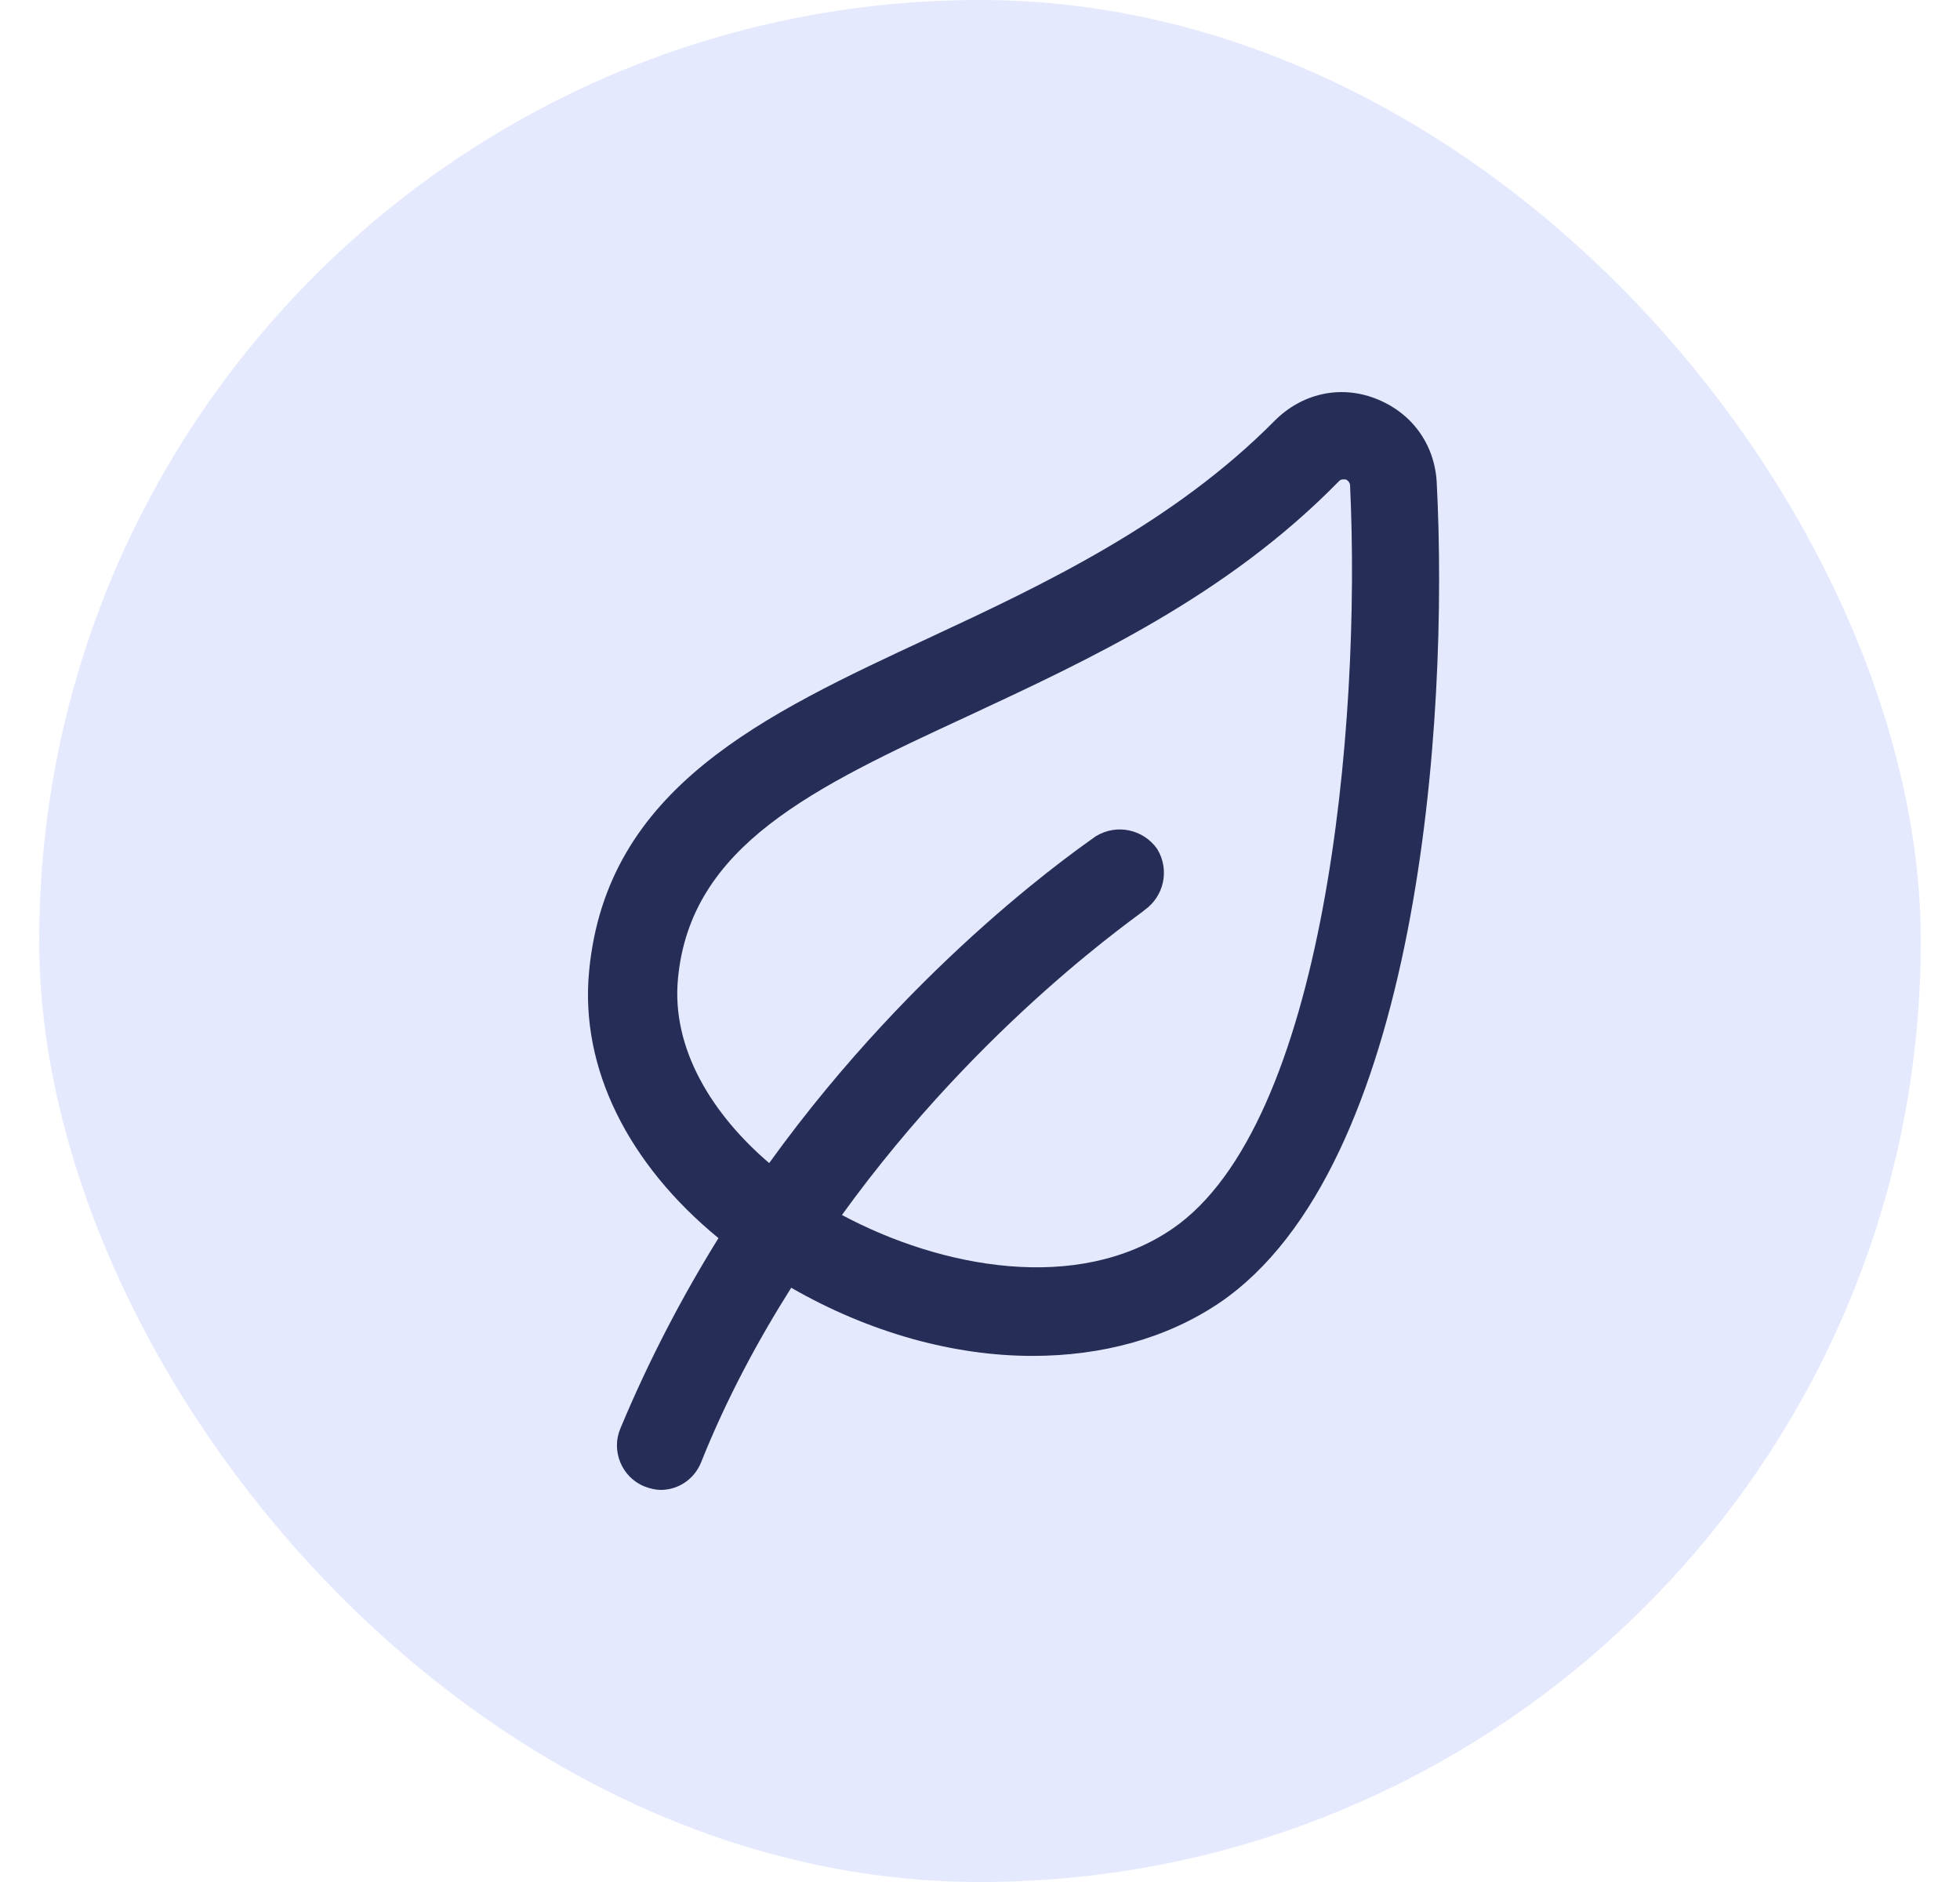
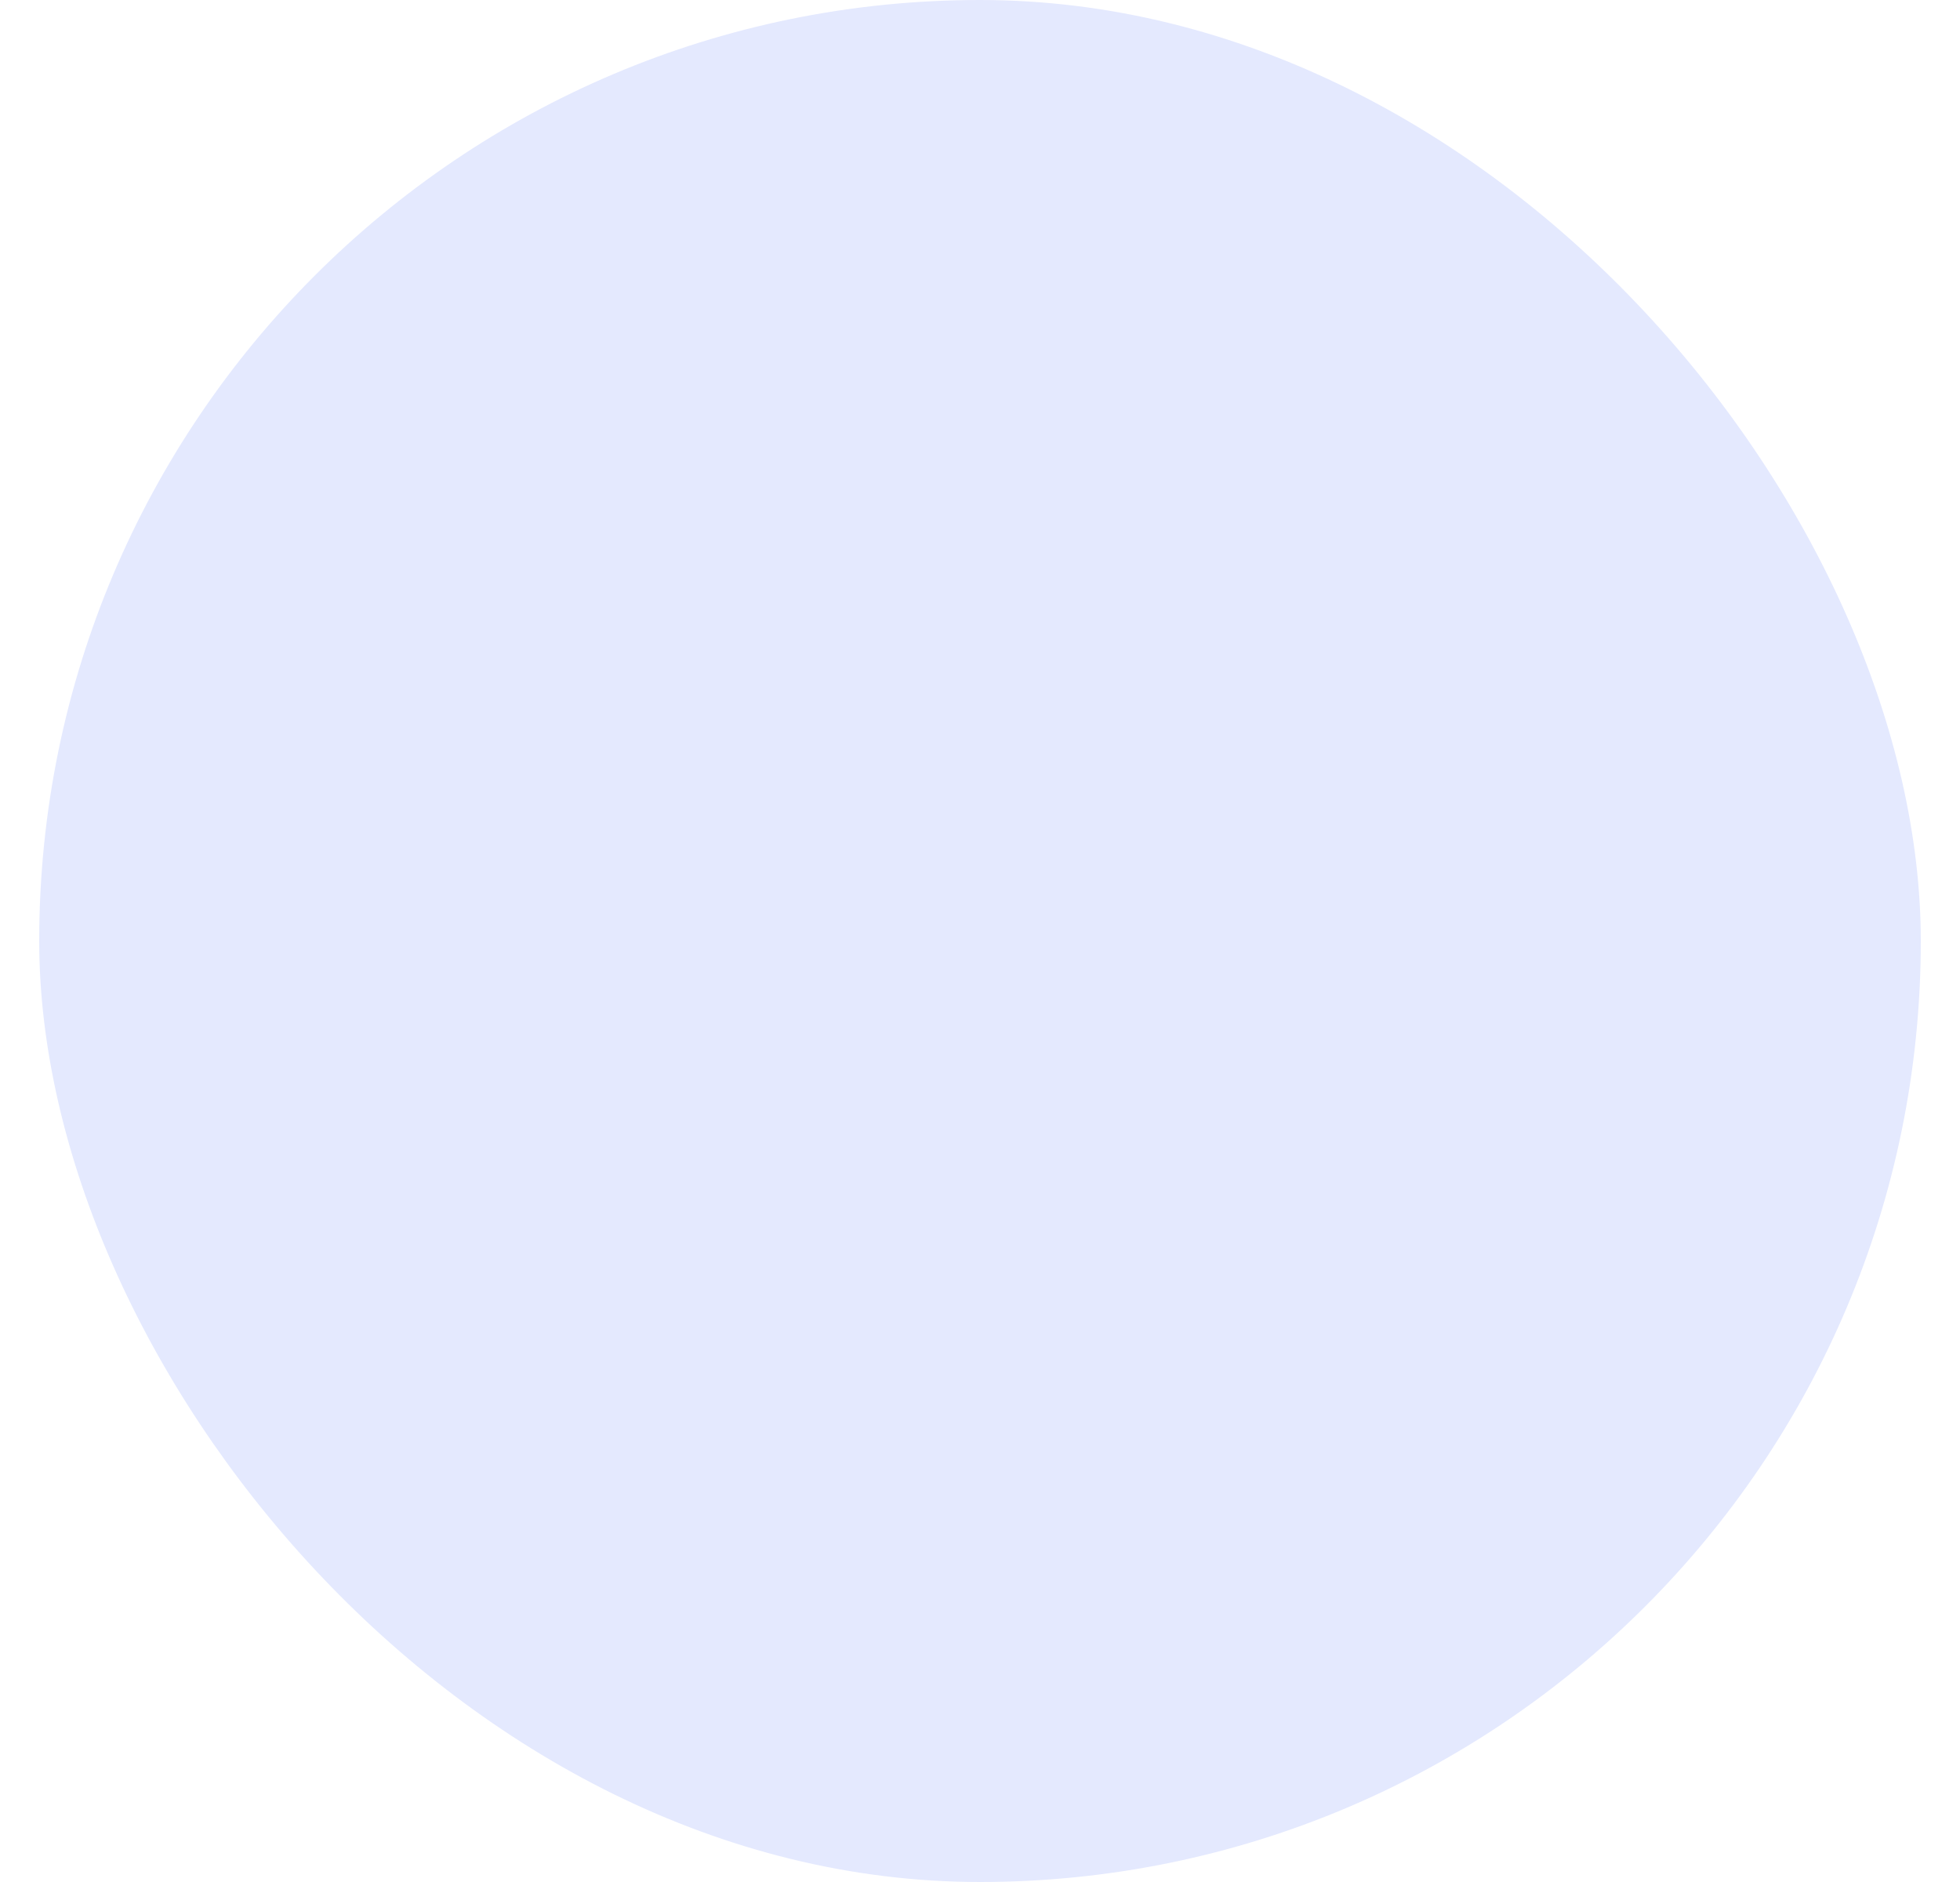
<svg xmlns="http://www.w3.org/2000/svg" fill="none" viewBox="0 0 25 24" height="24" width="25">
  <rect fill="#E4E9FE" rx="12" height="24" width="24" x="0.5" />
-   <path fill="#262E57" d="M18.325 6.142C18.295 5.656 18.001 5.258 17.544 5.082C17.087 4.905 16.602 5.023 16.263 5.361C14.966 6.672 13.317 7.452 11.859 8.13C9.739 9.117 7.735 10.045 7.514 12.386C7.396 13.623 8.015 14.846 9.164 15.789C8.707 16.526 8.28 17.336 7.912 18.219C7.794 18.499 7.927 18.838 8.221 18.956C8.295 18.985 8.369 19 8.427 19C8.648 19 8.854 18.868 8.943 18.647C9.267 17.837 9.664 17.1 10.092 16.422C11.093 16.997 12.169 17.291 13.17 17.291C14.053 17.291 14.879 17.07 15.556 16.613C18.089 14.89 18.486 9.22 18.325 6.142ZM14.952 15.671C13.744 16.496 12.006 16.172 10.739 15.494C12.536 13.006 14.583 11.636 14.598 11.606C14.848 11.43 14.922 11.091 14.76 10.826C14.583 10.575 14.244 10.502 13.979 10.663C13.861 10.752 11.711 12.195 9.811 14.832C9.104 14.228 8.559 13.388 8.648 12.475C8.81 10.781 10.371 10.045 12.345 9.132C13.891 8.411 15.644 7.601 17.073 6.142C17.088 6.127 17.102 6.113 17.131 6.113H17.161C17.205 6.128 17.22 6.171 17.22 6.186C17.367 9.279 16.896 14.345 14.952 15.671Z" />
</svg>